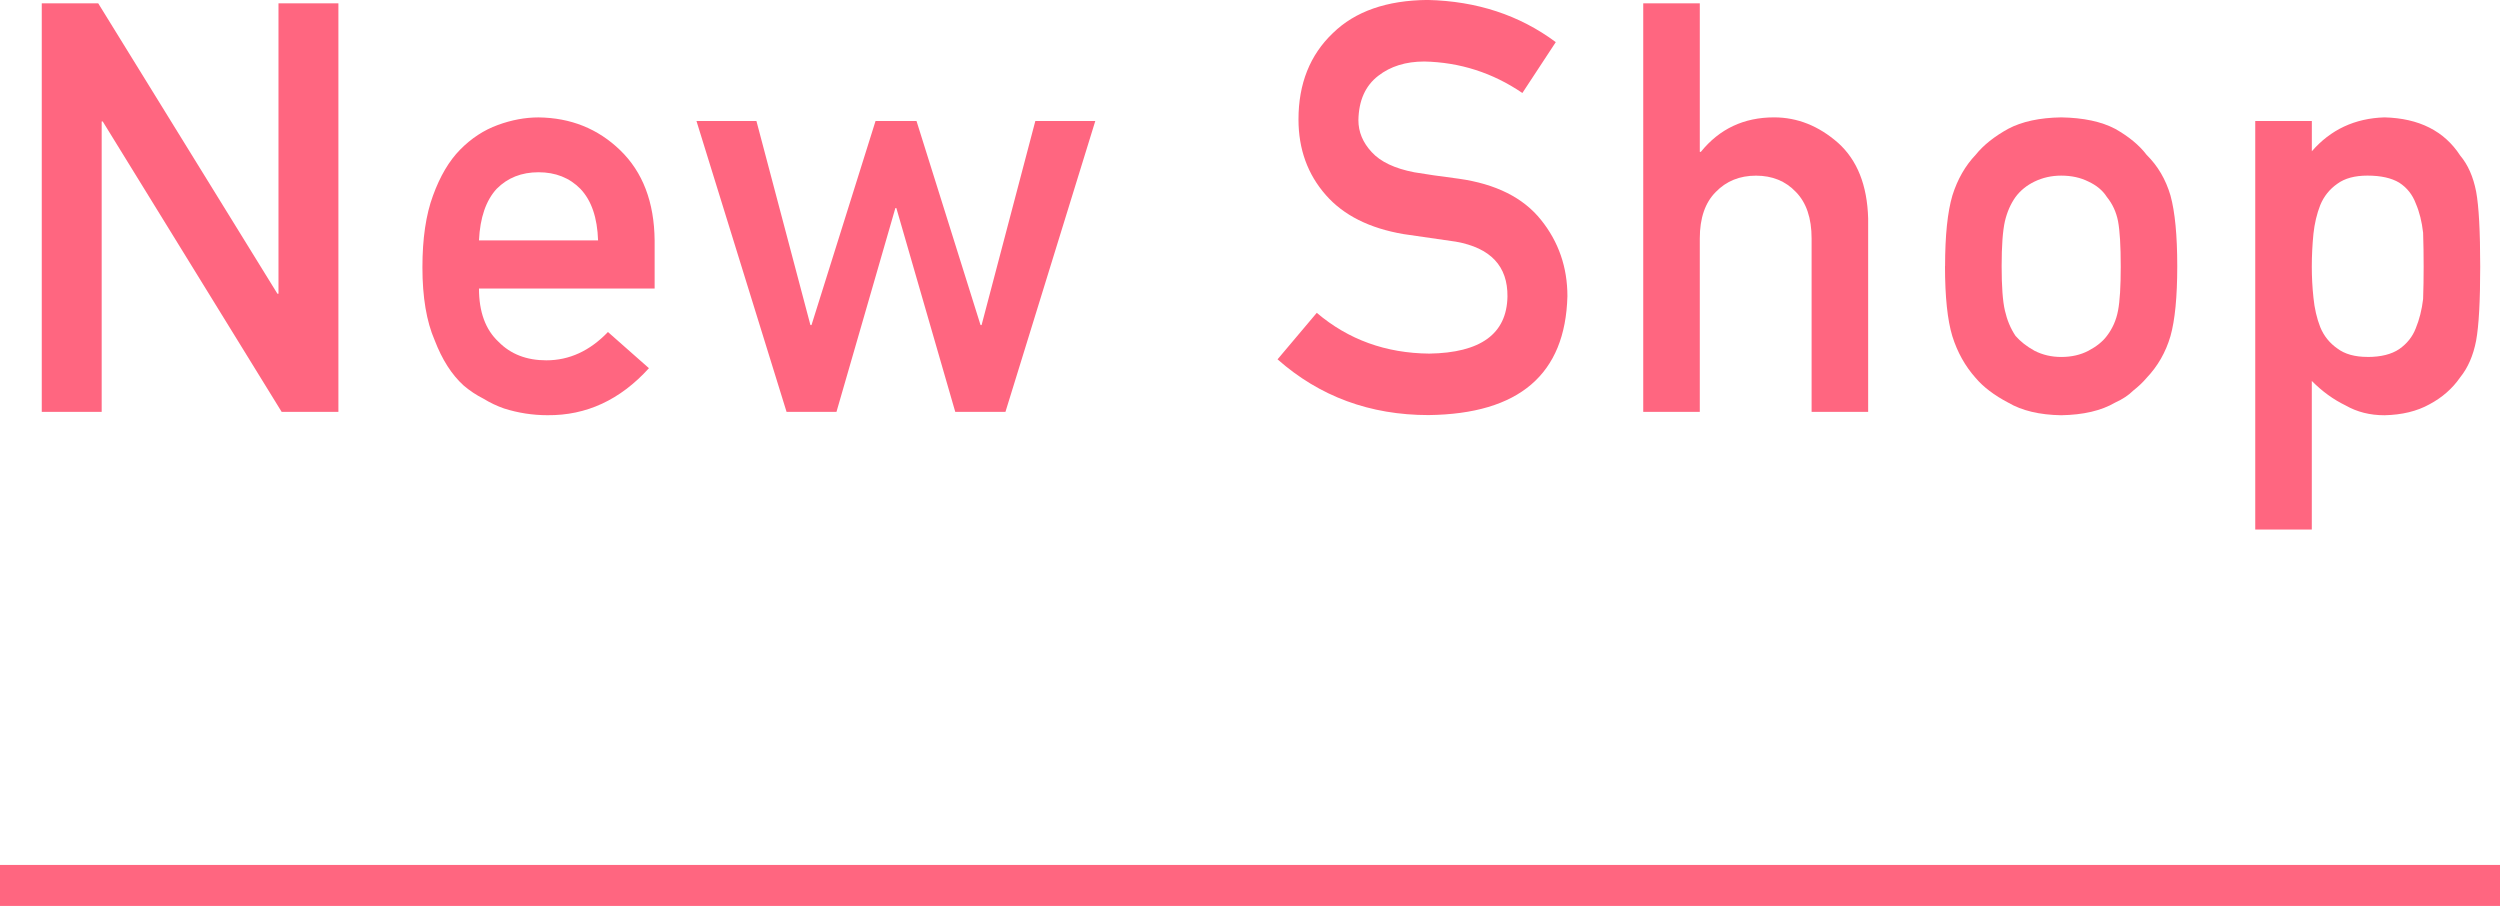
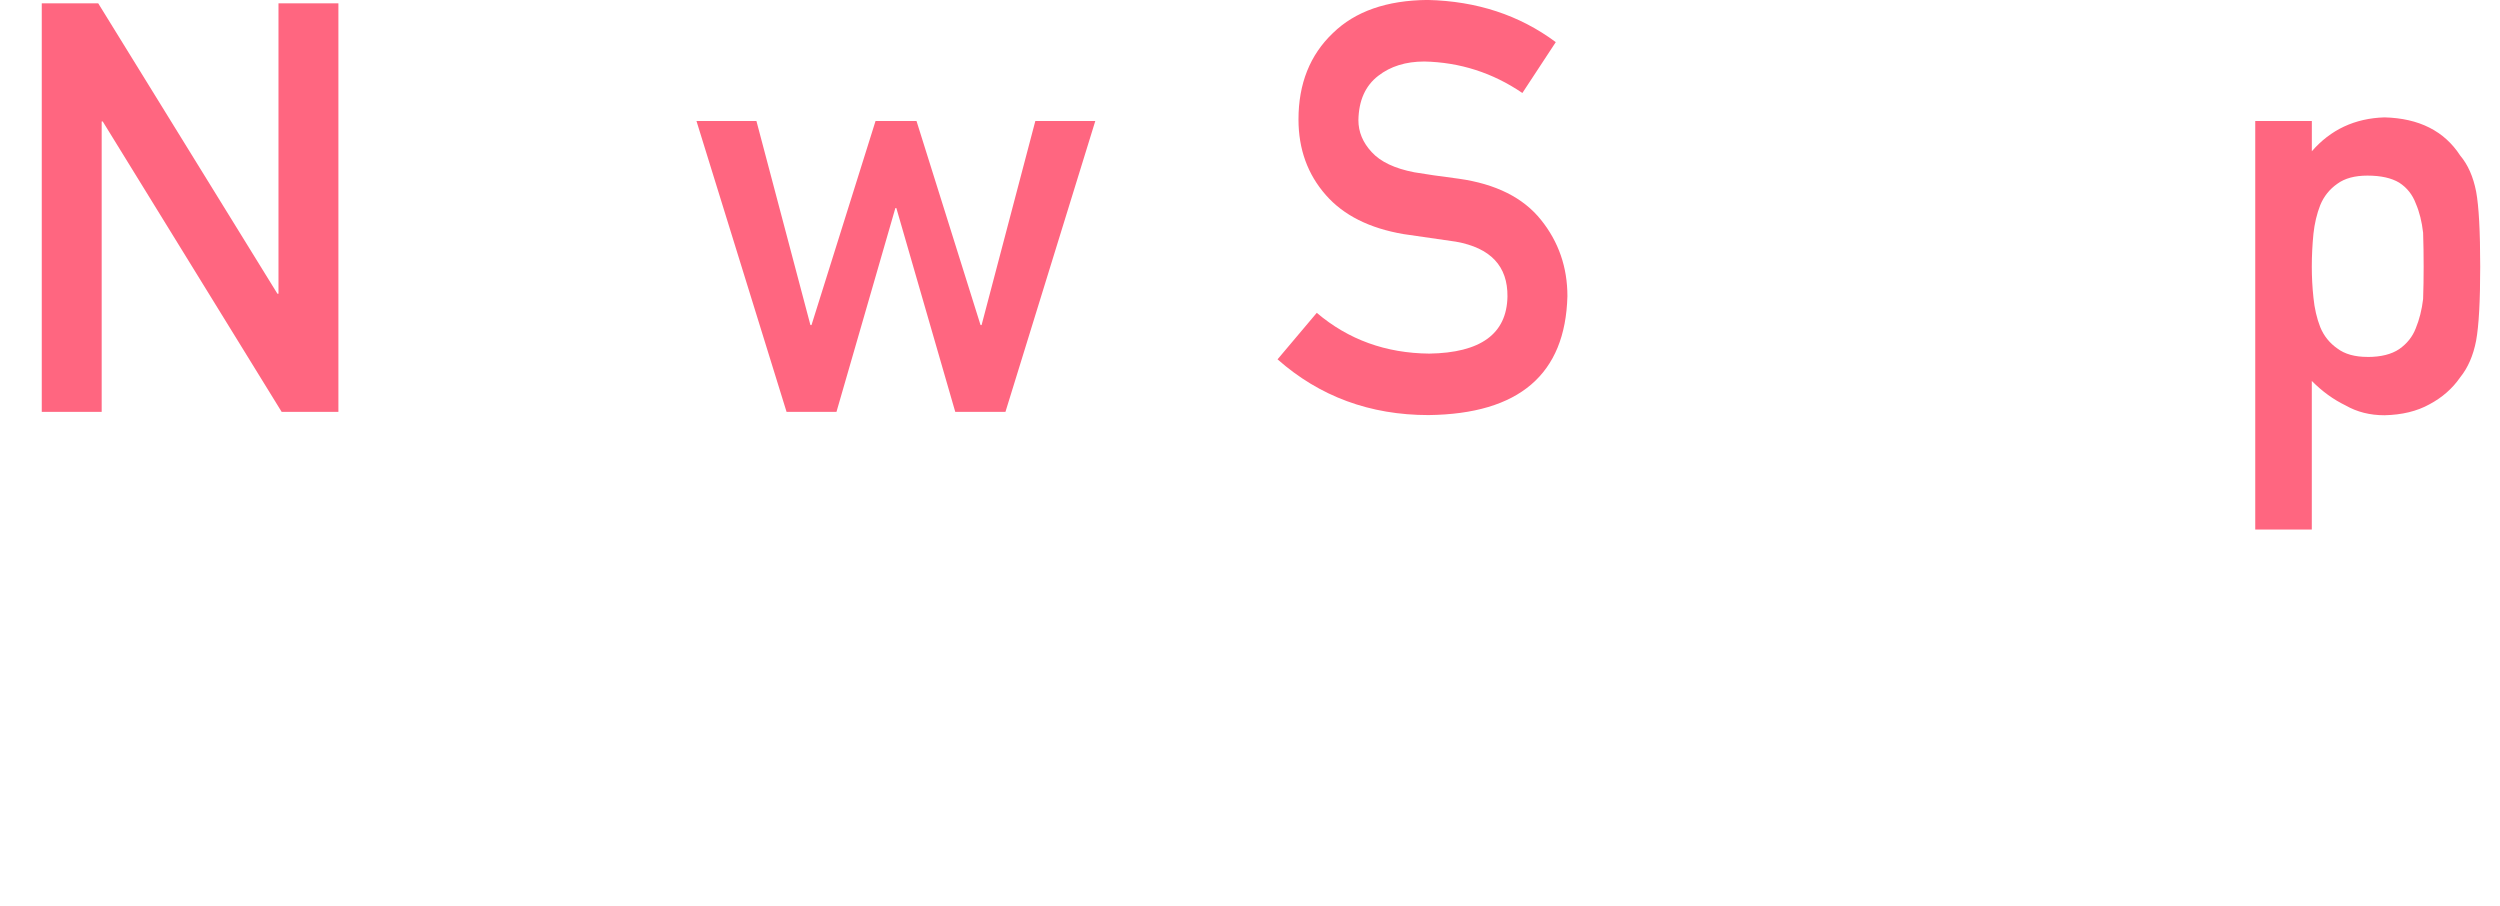
<svg xmlns="http://www.w3.org/2000/svg" id="_レイヤー_2" data-name="レイヤー 2" viewBox="0 0 61 22.105">
  <defs>
    <style>
      .cls-1 {
        fill: #ff6680;
      }
    </style>
  </defs>
  <g id="main">
    <g>
      <g>
        <path class="cls-1" d="m1.019.082h1.378l4.372,7.085h.026V.082h1.462v9.967h-1.385L2.507,2.964h-.026v7.085h-1.462V.082Z" />
-         <path class="cls-1" d="m11.687,7.04c0,.57.159,1.004.477,1.3.296.302.685.452,1.166.452.561,0,1.062-.23,1.504-.691l1,.883c-.702.774-1.527,1.156-2.476,1.147-.362,0-.715-.055-1.059-.164-.172-.06-.34-.139-.503-.239-.172-.087-.333-.193-.483-.321-.292-.265-.527-.634-.708-1.107-.198-.456-.298-1.048-.298-1.777,0-.702.086-1.285.258-1.75.172-.474.393-.848.662-1.121.274-.278.581-.479.92-.602.335-.123.666-.185.993-.185.785.009,1.449.275,1.992.8.552.533.832,1.268.841,2.202v1.174h-4.286Zm2.906-1.174c-.018-.555-.161-.974-.431-1.258-.266-.27-.606-.405-1.022-.405s-.756.136-1.022.405c-.261.284-.405.703-.431,1.258h2.906Z" />
        <path class="cls-1" d="m21.873,5.077h-.026l-1.437,4.972h-1.218l-2.198-7.096h1.463l1.317,4.978h.027l1.562-4.978h1l1.562,4.978h.026l1.311-4.978h1.463l-2.192,7.096h-1.225l-1.437-4.972Z" />
        <path class="cls-1" d="m32.13,7.634c.769.653,1.683.984,2.744.994,1.254-.019,1.891-.481,1.908-1.39.009-.743-.41-1.19-1.258-1.341-.389-.055-.814-.116-1.278-.185-.83-.142-1.461-.458-1.894-.951-.446-.506-.669-1.122-.669-1.847,0-.871.28-1.574.84-2.107.542-.529,1.312-.799,2.309-.808,1.2.027,2.243.37,3.129,1.029l-.815,1.241c-.725-.493-1.521-.749-2.392-.768-.451,0-.826.116-1.126.35-.313.241-.475.602-.483,1.081,0,.287.108.547.324.779.216.237.563.401,1.04.493.265.045.627.098,1.086.157.905.128,1.574.463,2.007,1.006.428.533.643,1.154.643,1.86-.049,1.907-1.178,2.874-3.388,2.901-1.429,0-2.658-.453-3.685-1.36l.959-1.137Z" />
-         <path class="cls-1" d="m40.095.082h1.38v3.623h.026c.454-.561,1.05-.841,1.786-.841.569,0,1.089.207,1.562.622.467.419.712,1.034.734,1.846v4.717h-1.38v-4.23c0-.497-.128-.876-.384-1.136-.251-.265-.576-.397-.973-.397s-.725.133-.98.397c-.261.26-.391.639-.391,1.136v4.23h-1.38V.082Z" />
-         <path class="cls-1" d="m47.46,6.494c0-.749.06-1.324.179-1.726.124-.393.313-.724.569-.993.189-.235.455-.446.794-.633.335-.177.766-.27,1.291-.278.543.009.982.103,1.318.28.331.187.587.398.768.636.273.269.466.6.581.991.11.401.165.976.165,1.723s-.055,1.317-.166,1.709c-.115.392-.309.731-.583,1.019-.088.104-.196.207-.324.308-.115.114-.263.212-.444.294-.335.196-.774.299-1.317.308-.525-.009-.956-.111-1.291-.308-.34-.178-.604-.378-.794-.602-.256-.287-.446-.627-.569-1.019-.119-.392-.179-.962-.179-1.709Zm4.286.014c0-.508-.022-.878-.066-1.111-.044-.224-.135-.421-.272-.59-.102-.16-.252-.285-.451-.377-.19-.096-.412-.145-.664-.145-.234,0-.451.049-.65.145-.19.092-.345.217-.464.377-.12.169-.206.366-.259.59-.053.233-.08.6-.08,1.098,0,.494.026.855.08,1.084.053.233.139.438.259.617.119.137.274.258.464.363.199.101.416.151.65.151.252,0,.473-.051.664-.151.199-.105.35-.227.451-.363.137-.179.228-.384.272-.617.044-.229.066-.586.066-1.07Z" />
        <path class="cls-1" d="m55.029,2.953h1.38v.738c.458-.528,1.05-.805,1.773-.827.843.022,1.458.333,1.846.93.189.224.319.518.39.882.066.36.099.971.099,1.832,0,.839-.033,1.44-.1,1.805-.07.364-.201.663-.39.896-.189.273-.439.492-.748.656-.304.169-.67.258-1.098.267-.353,0-.668-.079-.946-.238-.3-.145-.575-.345-.827-.599v3.626h-1.38V2.953Zm2.737,5.757c.327,0,.585-.064.775-.192.19-.133.325-.302.404-.508.088-.215.148-.452.179-.713.009-.256.013-.52.013-.789,0-.283-.004-.561-.013-.83-.031-.27-.09-.508-.179-.713-.08-.215-.214-.385-.404-.508-.189-.114-.448-.172-.775-.172-.309,0-.554.066-.735.199-.19.133-.329.307-.417.521-.084.215-.139.448-.166.699-.026.266-.04.533-.04.803,0,.252.013.503.04.755.026.265.082.505.166.72.088.215.228.389.417.521.181.137.426.206.735.206Z" />
      </g>
-       <rect class="cls-1" y="21.105" width="61" height="1" />
    </g>
  </g>
</svg>